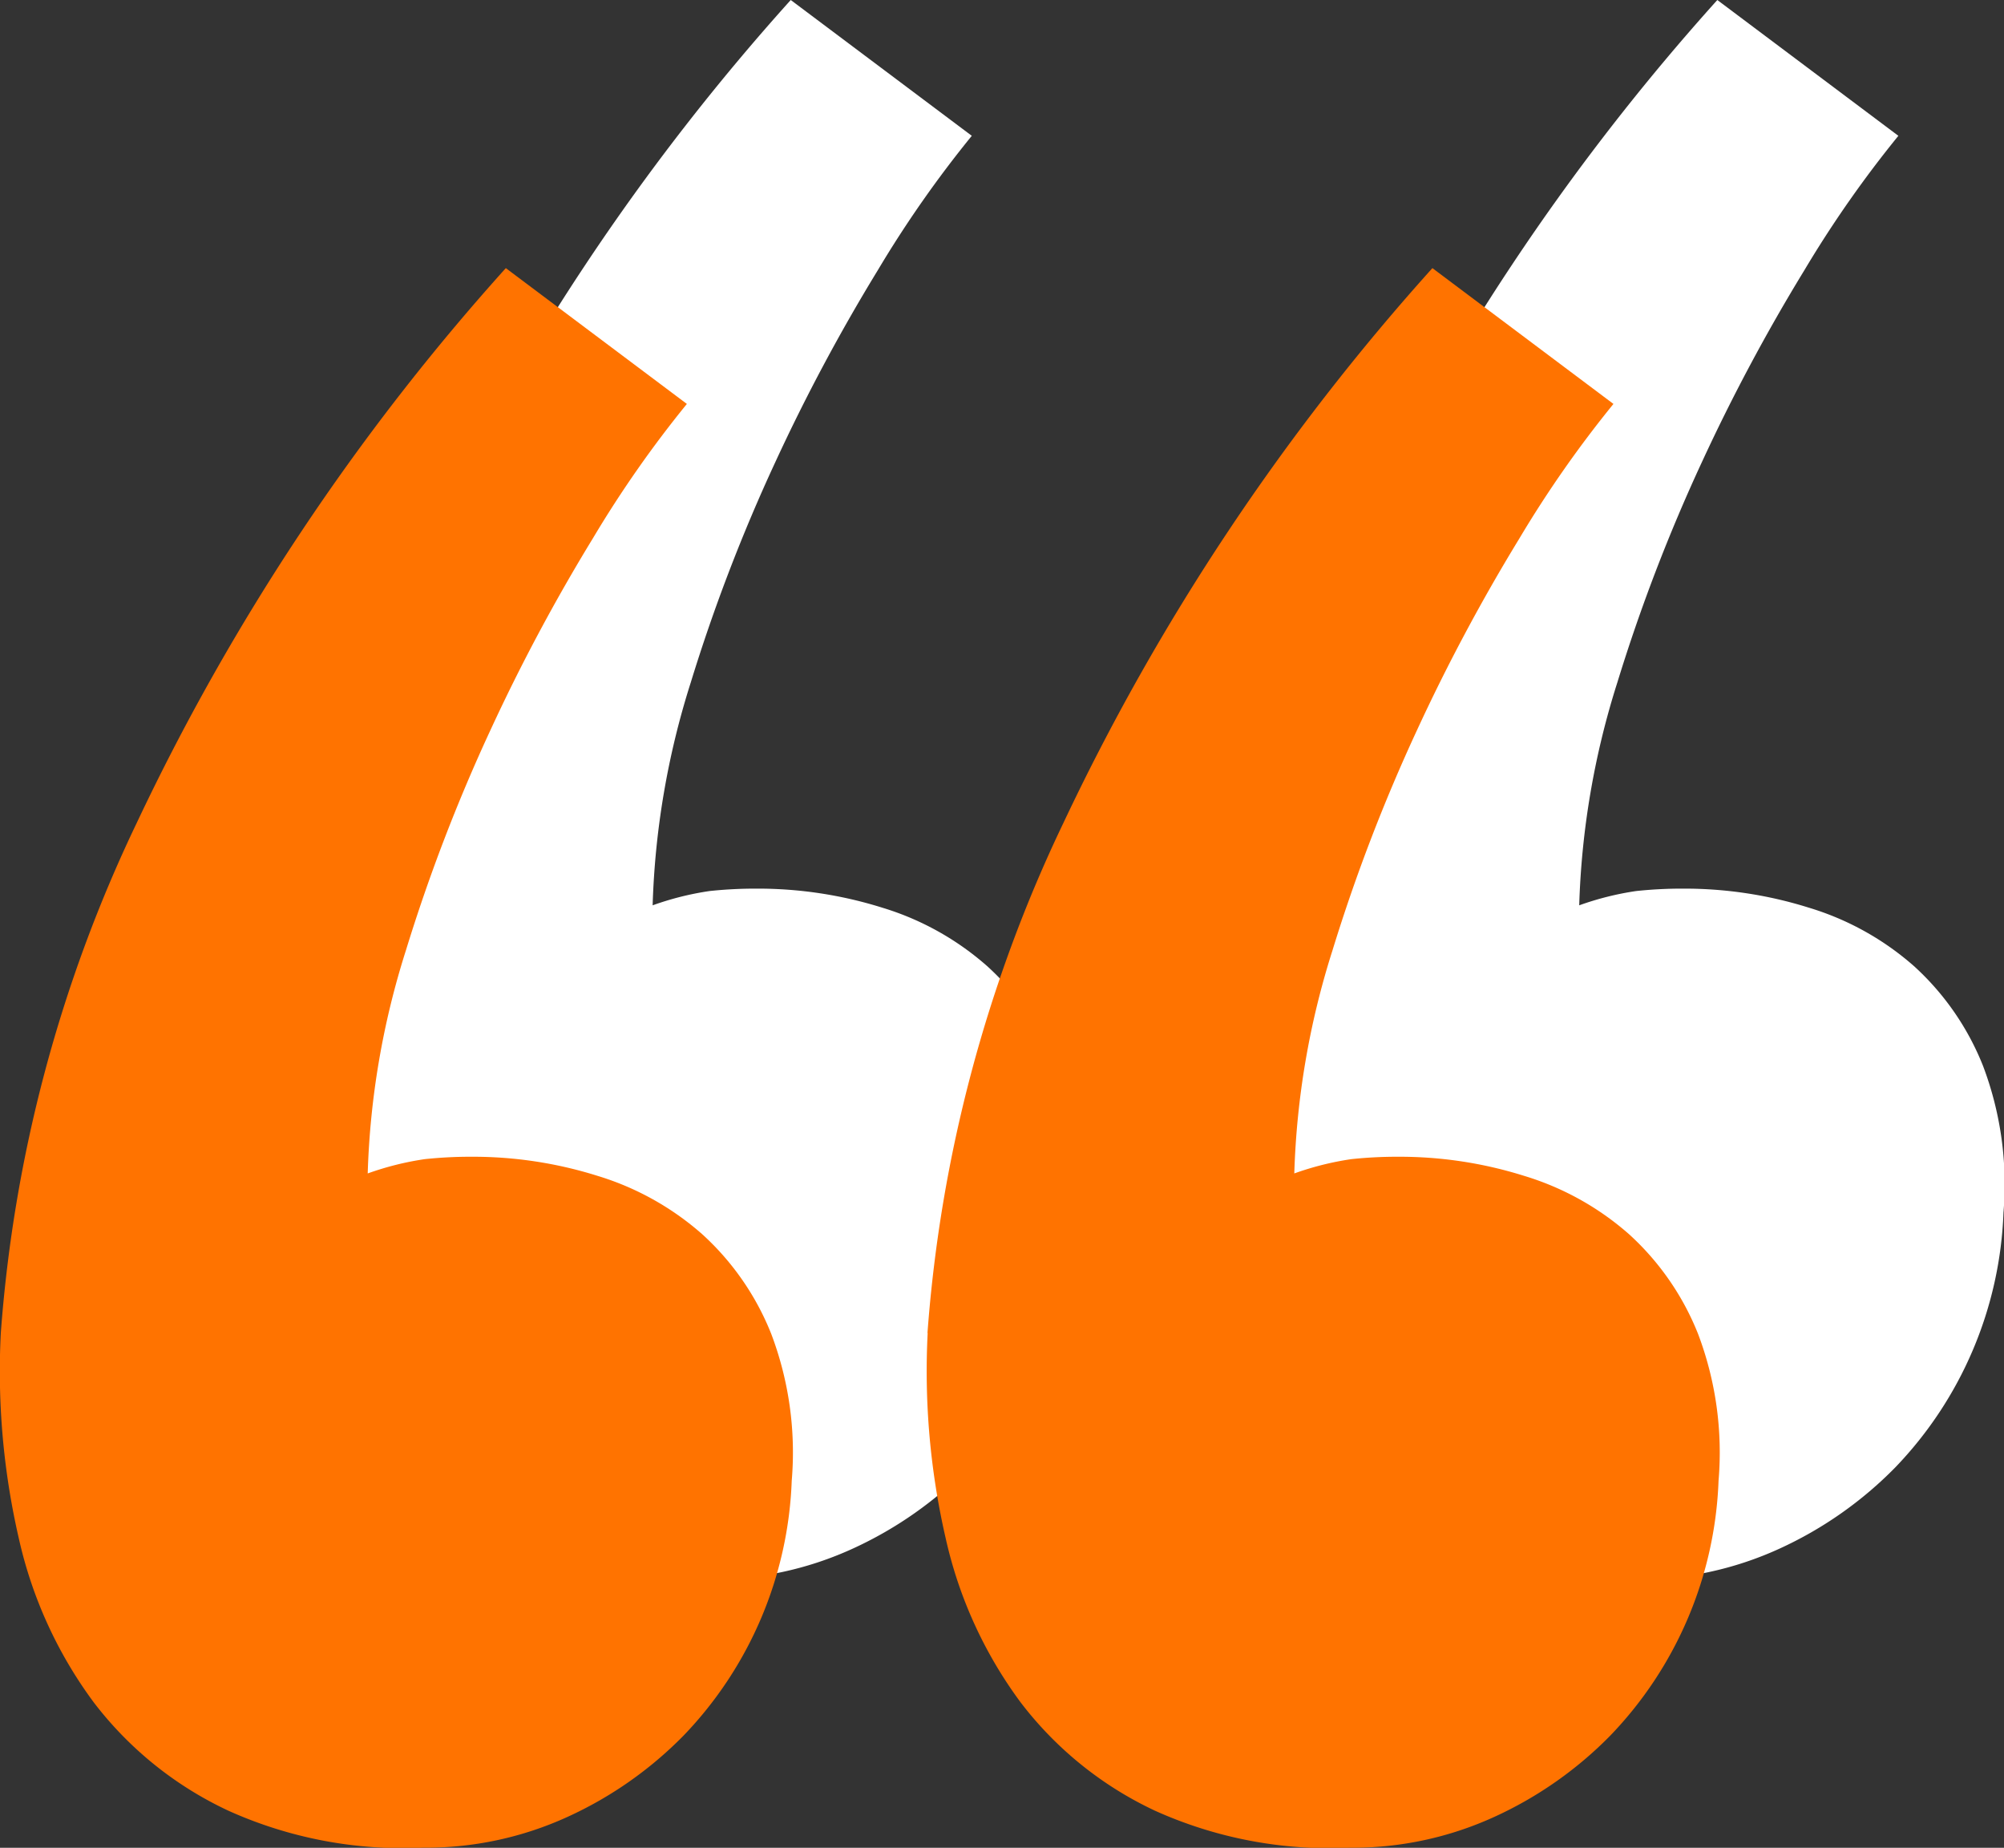
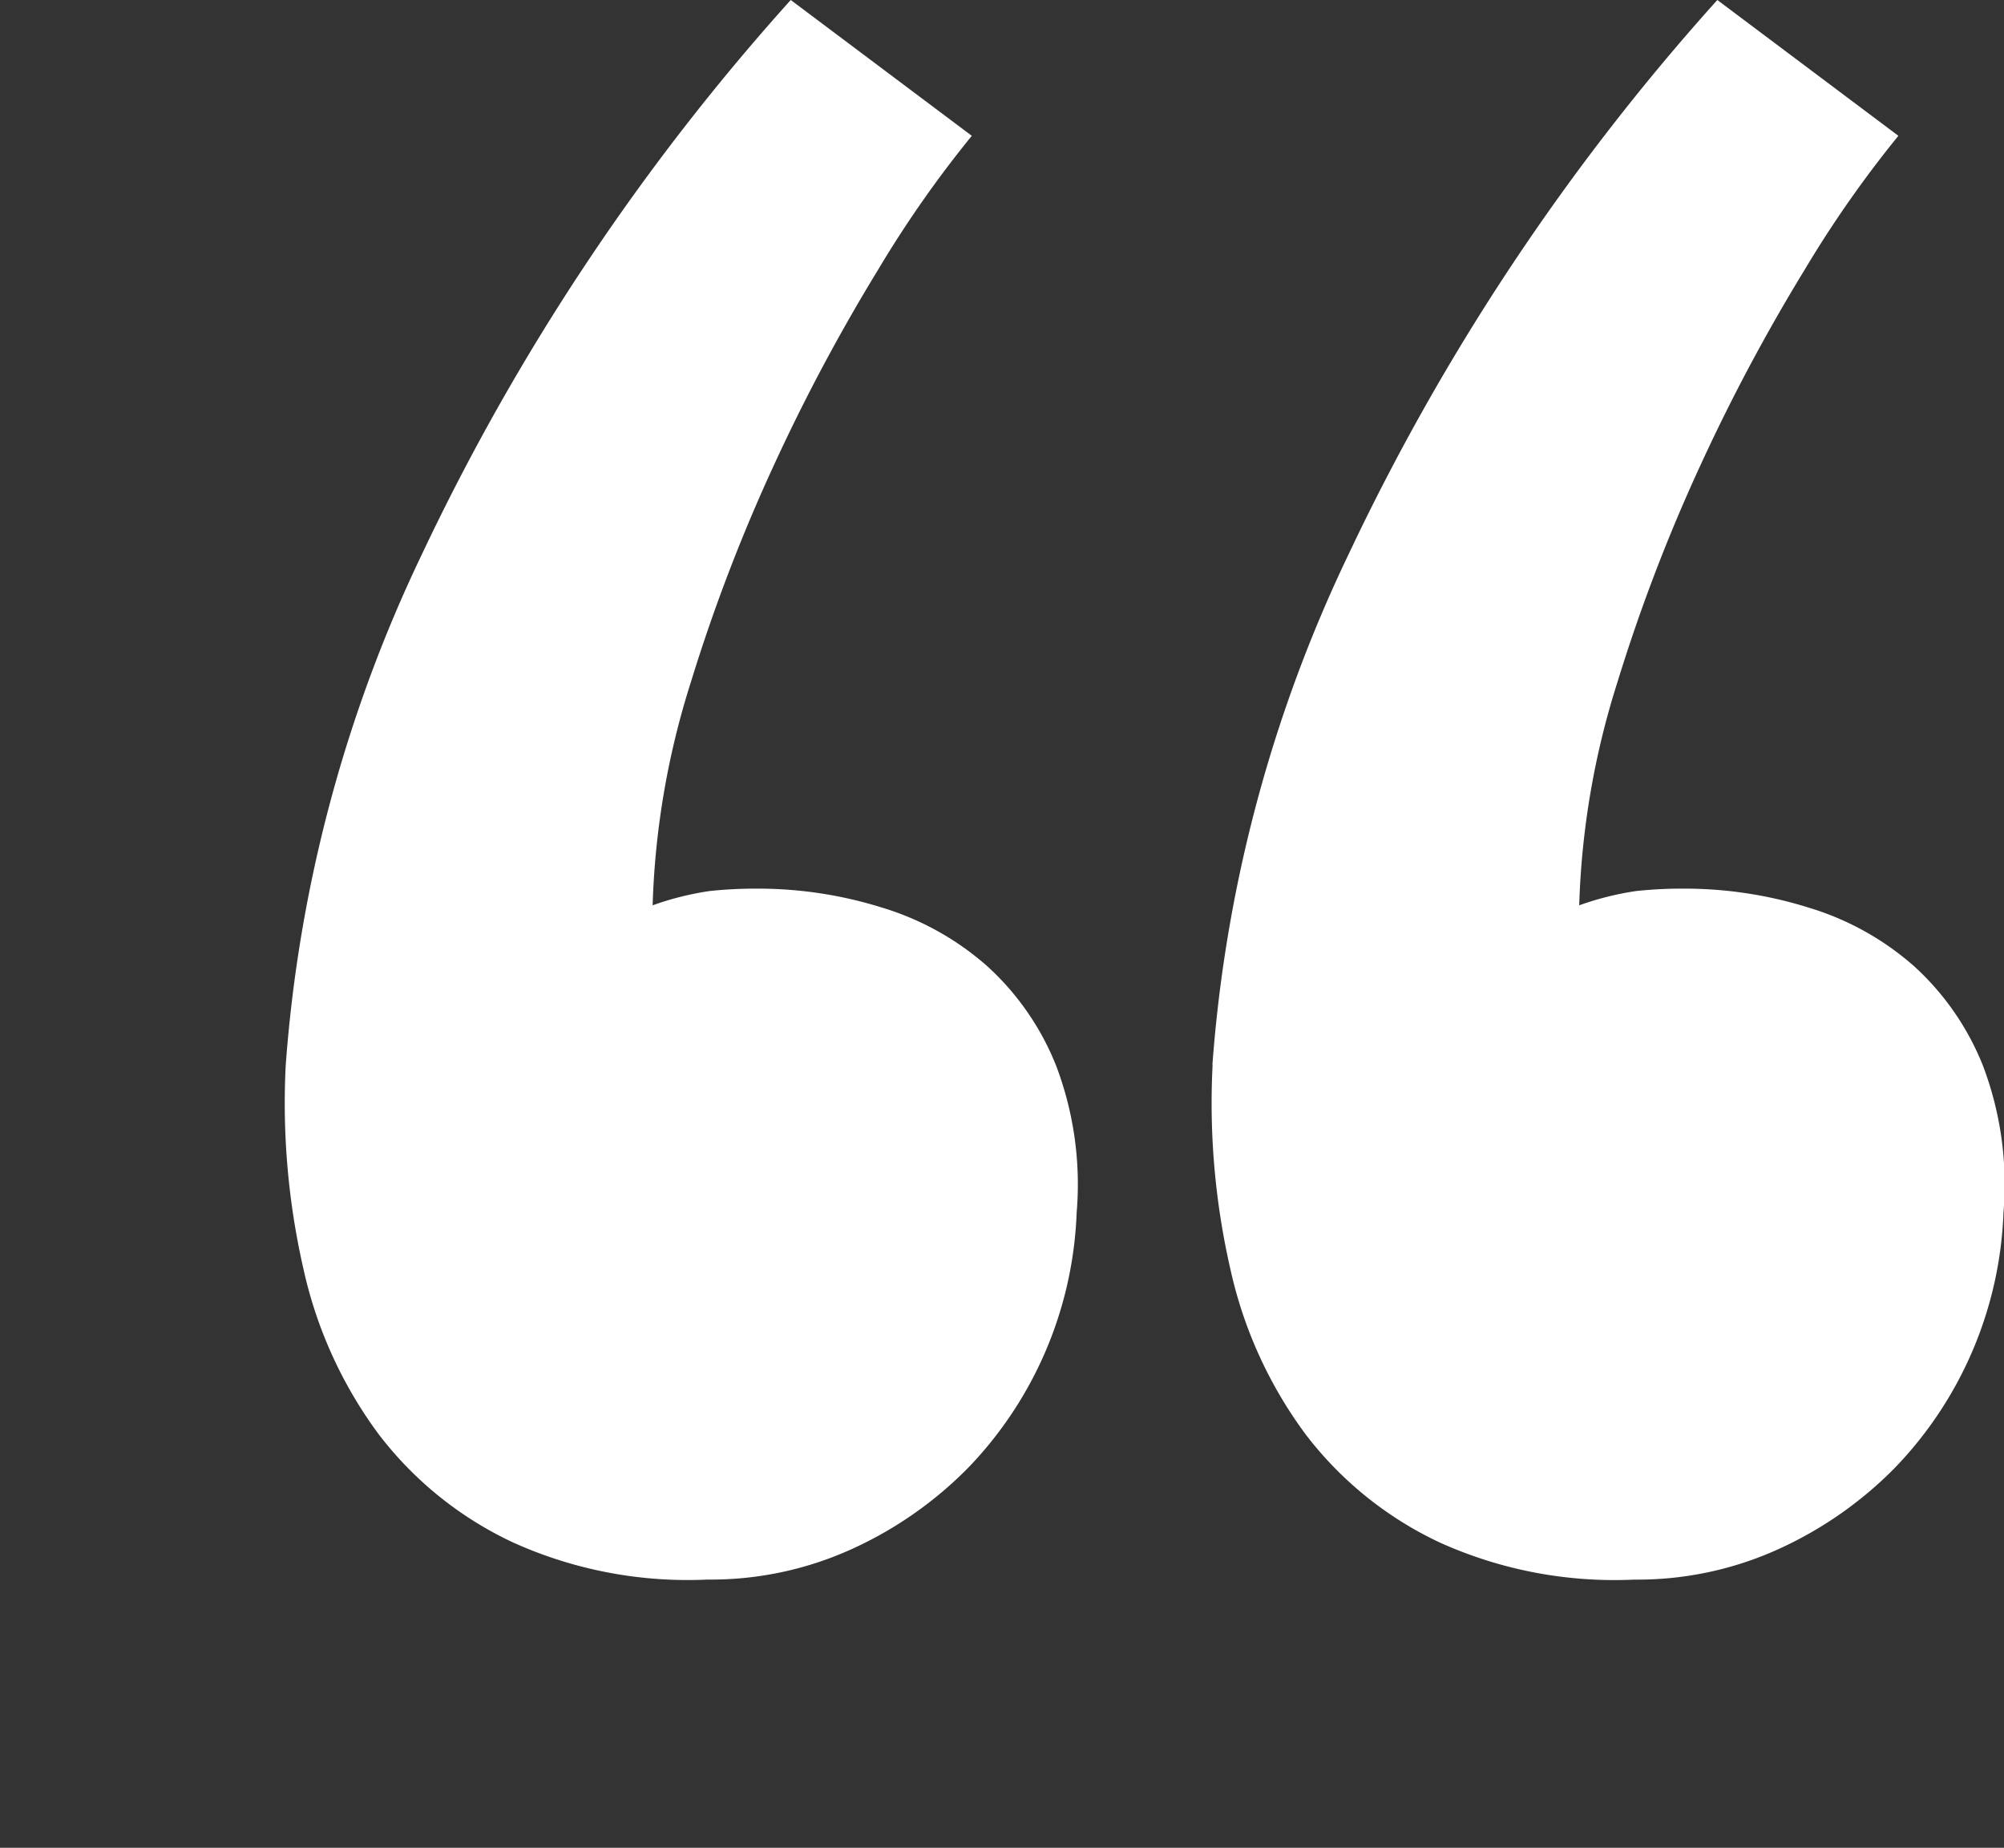
<svg xmlns="http://www.w3.org/2000/svg" width="49.234" height="45.389" viewBox="0 0 49.234 45.389">
  <rect x="0" y="0" width="49.234" height="45.389" fill="#333333" stroke="none" />
  <g id="Group_533" data-name="Group 533" transform="translate(-565 -3671)">
-     <path id="Path_1070" data-name="Path 1070" d="M2.729,40.659A34.919,34.919,0,0,1,6.065,28.135,56.294,56.294,0,0,1,15.136,14.5l4.448,3.336a27.739,27.739,0,0,0-2.312,3.306,46,46,0,0,0-2.516,4.711,42.615,42.615,0,0,0-2.077,5.413,20.011,20.011,0,0,0-.936,5.472,7.263,7.263,0,0,1,1.4-.351,10.662,10.662,0,0,1,1.17-.059,10.2,10.2,0,0,1,3.072.468,6.928,6.928,0,0,1,2.575,1.434,6.6,6.6,0,0,1,1.7,2.458,8.223,8.223,0,0,1,.5,3.6A9.528,9.528,0,0,1,19.5,50.549a9.534,9.534,0,0,1-2.838,1.99,8.372,8.372,0,0,1-3.57.761,10.426,10.426,0,0,1-4.769-.907A8.888,8.888,0,0,1,5.012,49.73a10.668,10.668,0,0,1-1.843-4.038A18.278,18.278,0,0,1,2.729,40.659Zm22.766,0a34.919,34.919,0,0,1,3.336-12.523A56.294,56.294,0,0,1,37.9,14.5l4.448,3.336a27.739,27.739,0,0,0-2.312,3.306,46,46,0,0,0-2.516,4.711,42.614,42.614,0,0,0-2.077,5.413,20.011,20.011,0,0,0-.936,5.472,7.263,7.263,0,0,1,1.4-.351,10.662,10.662,0,0,1,1.17-.059,10.2,10.2,0,0,1,3.072.468A6.928,6.928,0,0,1,42.73,38.23a6.6,6.6,0,0,1,1.7,2.458,8.223,8.223,0,0,1,.5,3.6,9.528,9.528,0,0,1-2.663,6.262,9.534,9.534,0,0,1-2.838,1.99,8.372,8.372,0,0,1-3.57.761,10.426,10.426,0,0,1-4.769-.907,8.888,8.888,0,0,1-3.306-2.663,10.668,10.668,0,0,1-1.843-4.038A18.278,18.278,0,0,1,25.5,40.659Z" transform="translate(569.291 3656.5)" fill="#fff" />
-     <path id="Path_1071" data-name="Path 1071" d="M2.729,40.659A34.919,34.919,0,0,1,6.065,28.135,56.294,56.294,0,0,1,15.136,14.5l4.448,3.336a27.739,27.739,0,0,0-2.312,3.306,46,46,0,0,0-2.516,4.711,42.615,42.615,0,0,0-2.077,5.413,20.011,20.011,0,0,0-.936,5.472,7.263,7.263,0,0,1,1.4-.351,10.662,10.662,0,0,1,1.17-.059,10.2,10.2,0,0,1,3.072.468,6.928,6.928,0,0,1,2.575,1.434,6.6,6.6,0,0,1,1.7,2.458,8.223,8.223,0,0,1,.5,3.6A9.528,9.528,0,0,1,19.5,50.549a9.534,9.534,0,0,1-2.838,1.99,8.372,8.372,0,0,1-3.57.761,10.426,10.426,0,0,1-4.769-.907A8.888,8.888,0,0,1,5.012,49.73a10.668,10.668,0,0,1-1.843-4.038A18.278,18.278,0,0,1,2.729,40.659Zm22.766,0a34.919,34.919,0,0,1,3.336-12.523A56.294,56.294,0,0,1,37.9,14.5l4.448,3.336a27.739,27.739,0,0,0-2.312,3.306,46,46,0,0,0-2.516,4.711,42.614,42.614,0,0,0-2.077,5.413,20.011,20.011,0,0,0-.936,5.472,7.263,7.263,0,0,1,1.4-.351,10.662,10.662,0,0,1,1.17-.059,10.2,10.2,0,0,1,3.072.468A6.928,6.928,0,0,1,42.73,38.23a6.6,6.6,0,0,1,1.7,2.458,8.223,8.223,0,0,1,.5,3.6,9.528,9.528,0,0,1-2.663,6.262,9.534,9.534,0,0,1-2.838,1.99,8.372,8.372,0,0,1-3.57.761,10.426,10.426,0,0,1-4.769-.907,8.888,8.888,0,0,1-3.306-2.663,10.668,10.668,0,0,1-1.843-4.038A18.278,18.278,0,0,1,25.5,40.659Z" transform="translate(562.291 3663.086)" fill="#ff7300" />
+     <path id="Path_1070" data-name="Path 1070" d="M2.729,40.659A34.919,34.919,0,0,1,6.065,28.135,56.294,56.294,0,0,1,15.136,14.5l4.448,3.336a27.739,27.739,0,0,0-2.312,3.306,46,46,0,0,0-2.516,4.711,42.615,42.615,0,0,0-2.077,5.413,20.011,20.011,0,0,0-.936,5.472,7.263,7.263,0,0,1,1.4-.351,10.662,10.662,0,0,1,1.17-.059,10.2,10.2,0,0,1,3.072.468,6.928,6.928,0,0,1,2.575,1.434,6.6,6.6,0,0,1,1.7,2.458,8.223,8.223,0,0,1,.5,3.6A9.528,9.528,0,0,1,19.5,50.549a9.534,9.534,0,0,1-2.838,1.99,8.372,8.372,0,0,1-3.57.761,10.426,10.426,0,0,1-4.769-.907A8.888,8.888,0,0,1,5.012,49.73a10.668,10.668,0,0,1-1.843-4.038A18.278,18.278,0,0,1,2.729,40.659Zm22.766,0a34.919,34.919,0,0,1,3.336-12.523A56.294,56.294,0,0,1,37.9,14.5l4.448,3.336a27.739,27.739,0,0,0-2.312,3.306,46,46,0,0,0-2.516,4.711,42.614,42.614,0,0,0-2.077,5.413,20.011,20.011,0,0,0-.936,5.472,7.263,7.263,0,0,1,1.4-.351,10.662,10.662,0,0,1,1.17-.059,10.2,10.2,0,0,1,3.072.468A6.928,6.928,0,0,1,42.73,38.23a6.6,6.6,0,0,1,1.7,2.458,8.223,8.223,0,0,1,.5,3.6,9.528,9.528,0,0,1-2.663,6.262,9.534,9.534,0,0,1-2.838,1.99,8.372,8.372,0,0,1-3.57.761,10.426,10.426,0,0,1-4.769-.907,8.888,8.888,0,0,1-3.306-2.663,10.668,10.668,0,0,1-1.843-4.038A18.278,18.278,0,0,1,25.5,40.659" transform="translate(569.291 3656.5)" fill="#fff" />
  </g>
</svg>